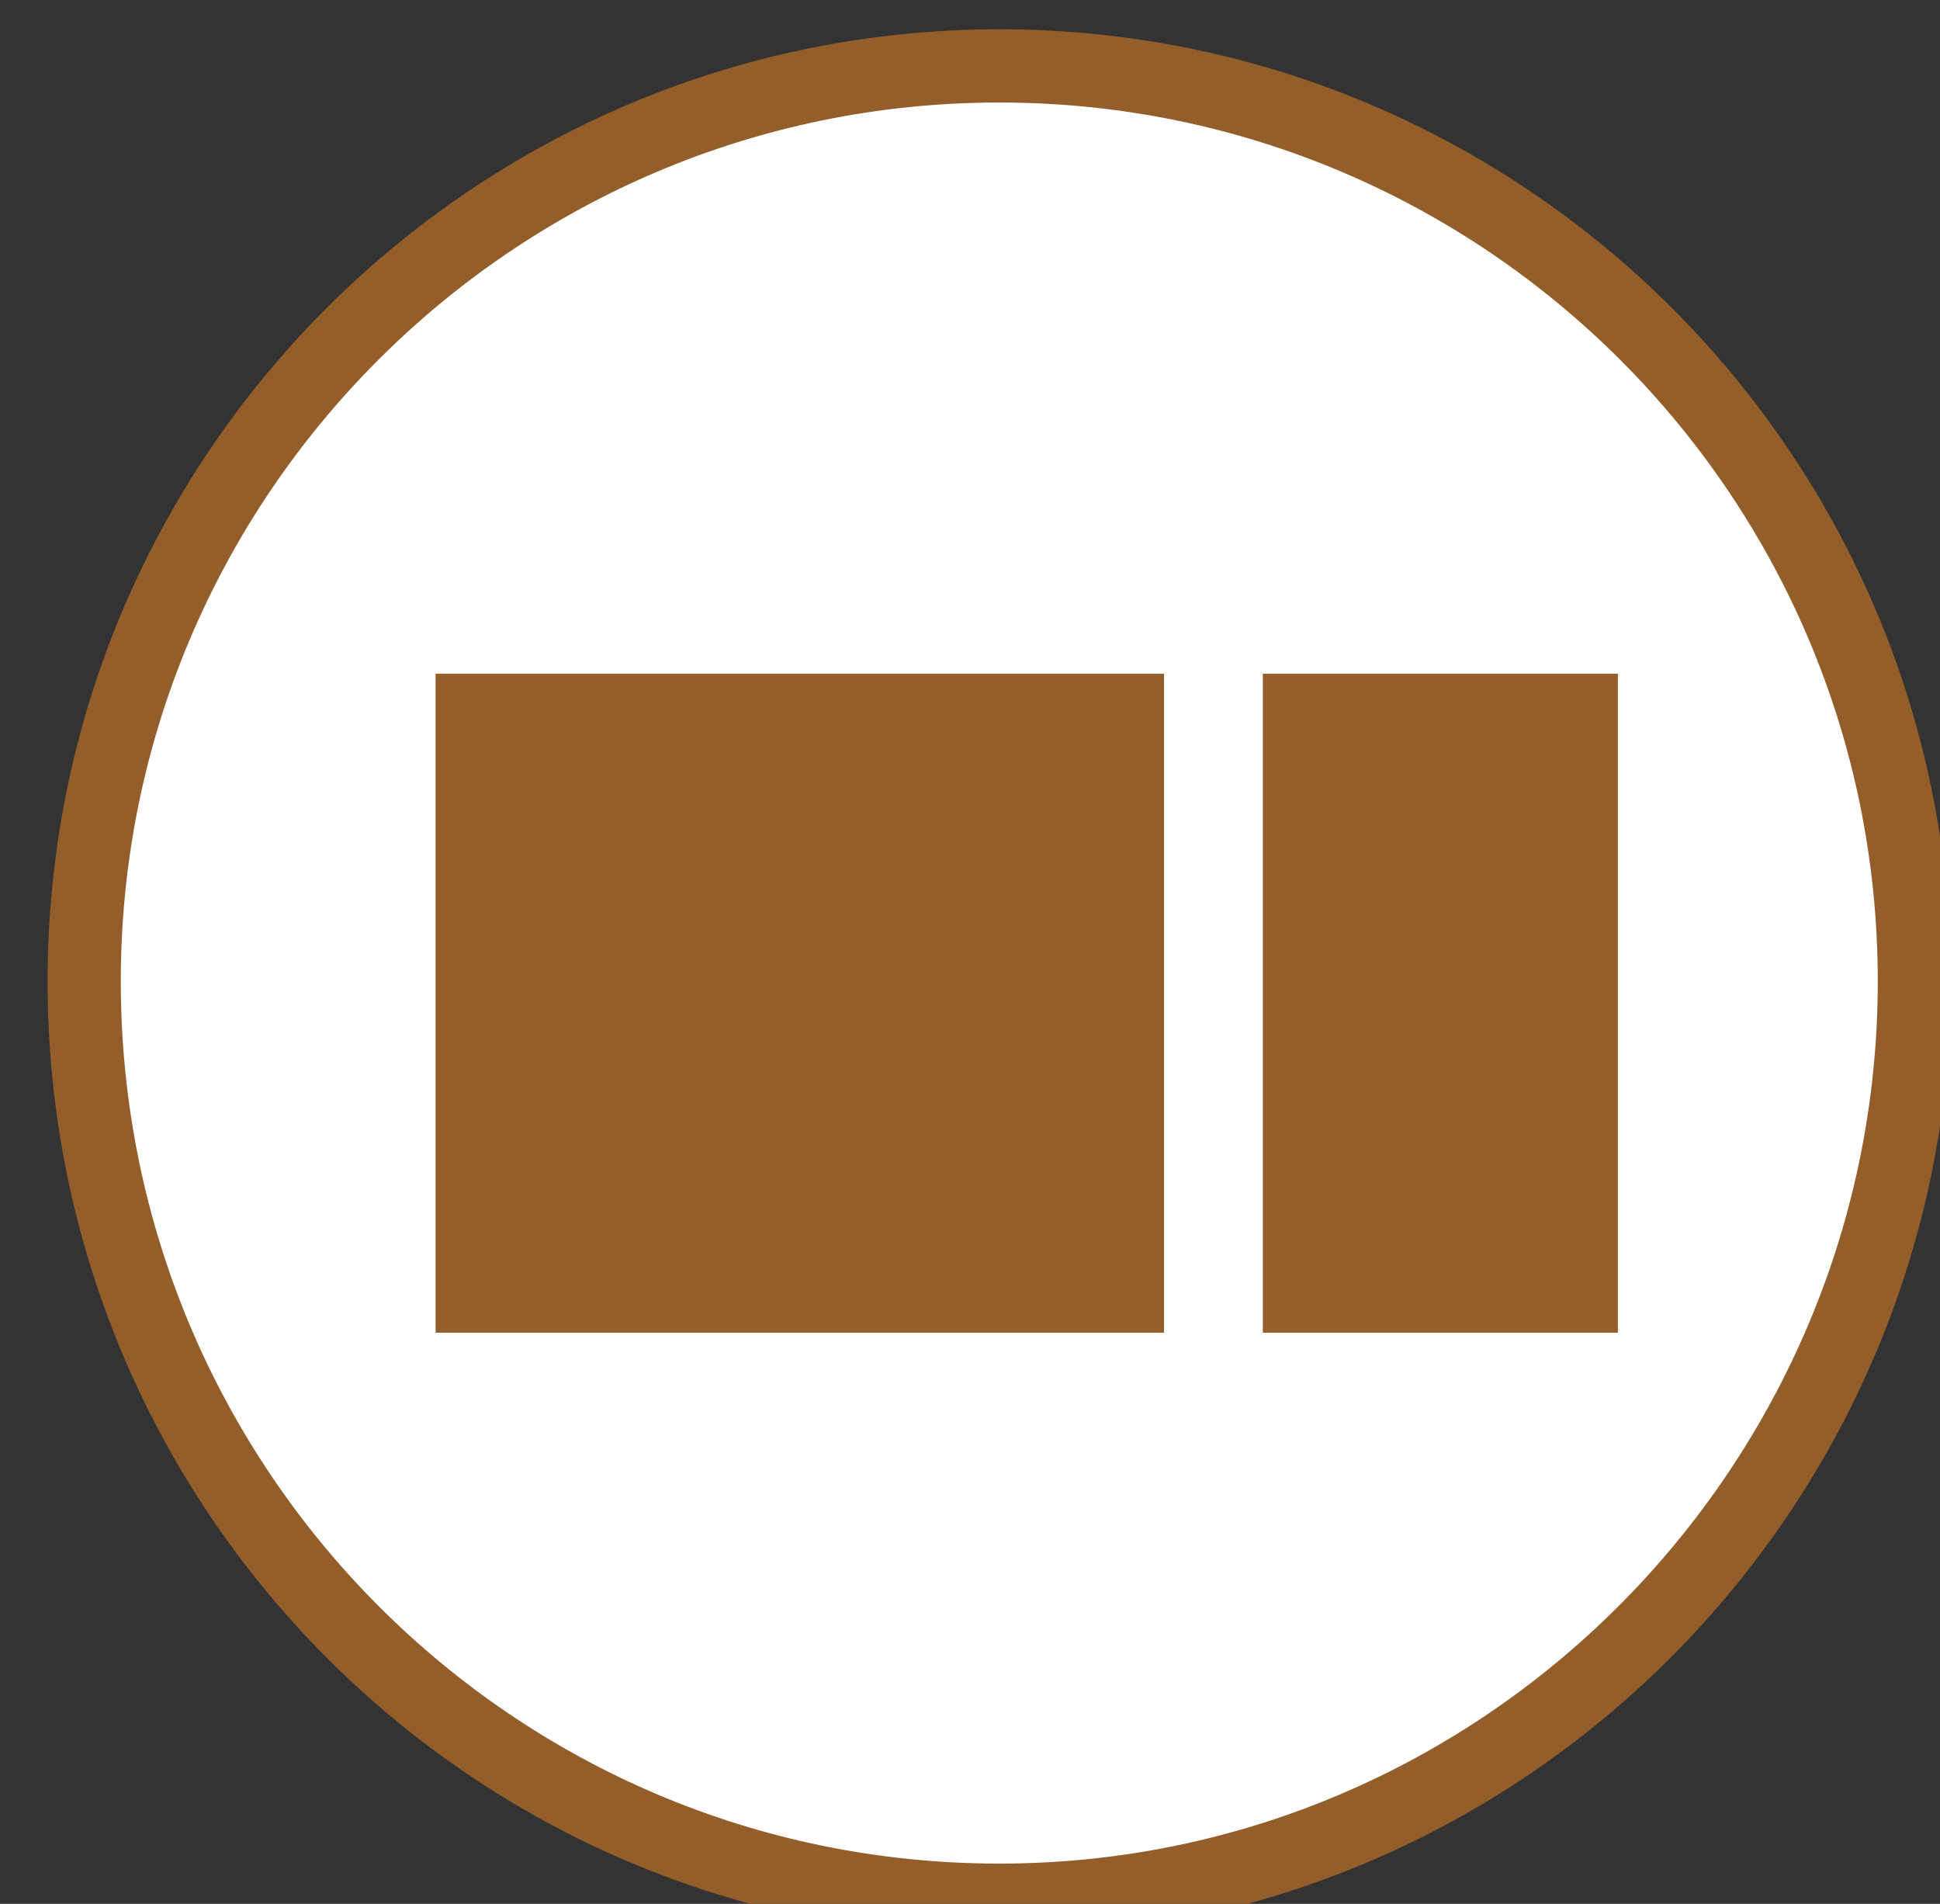
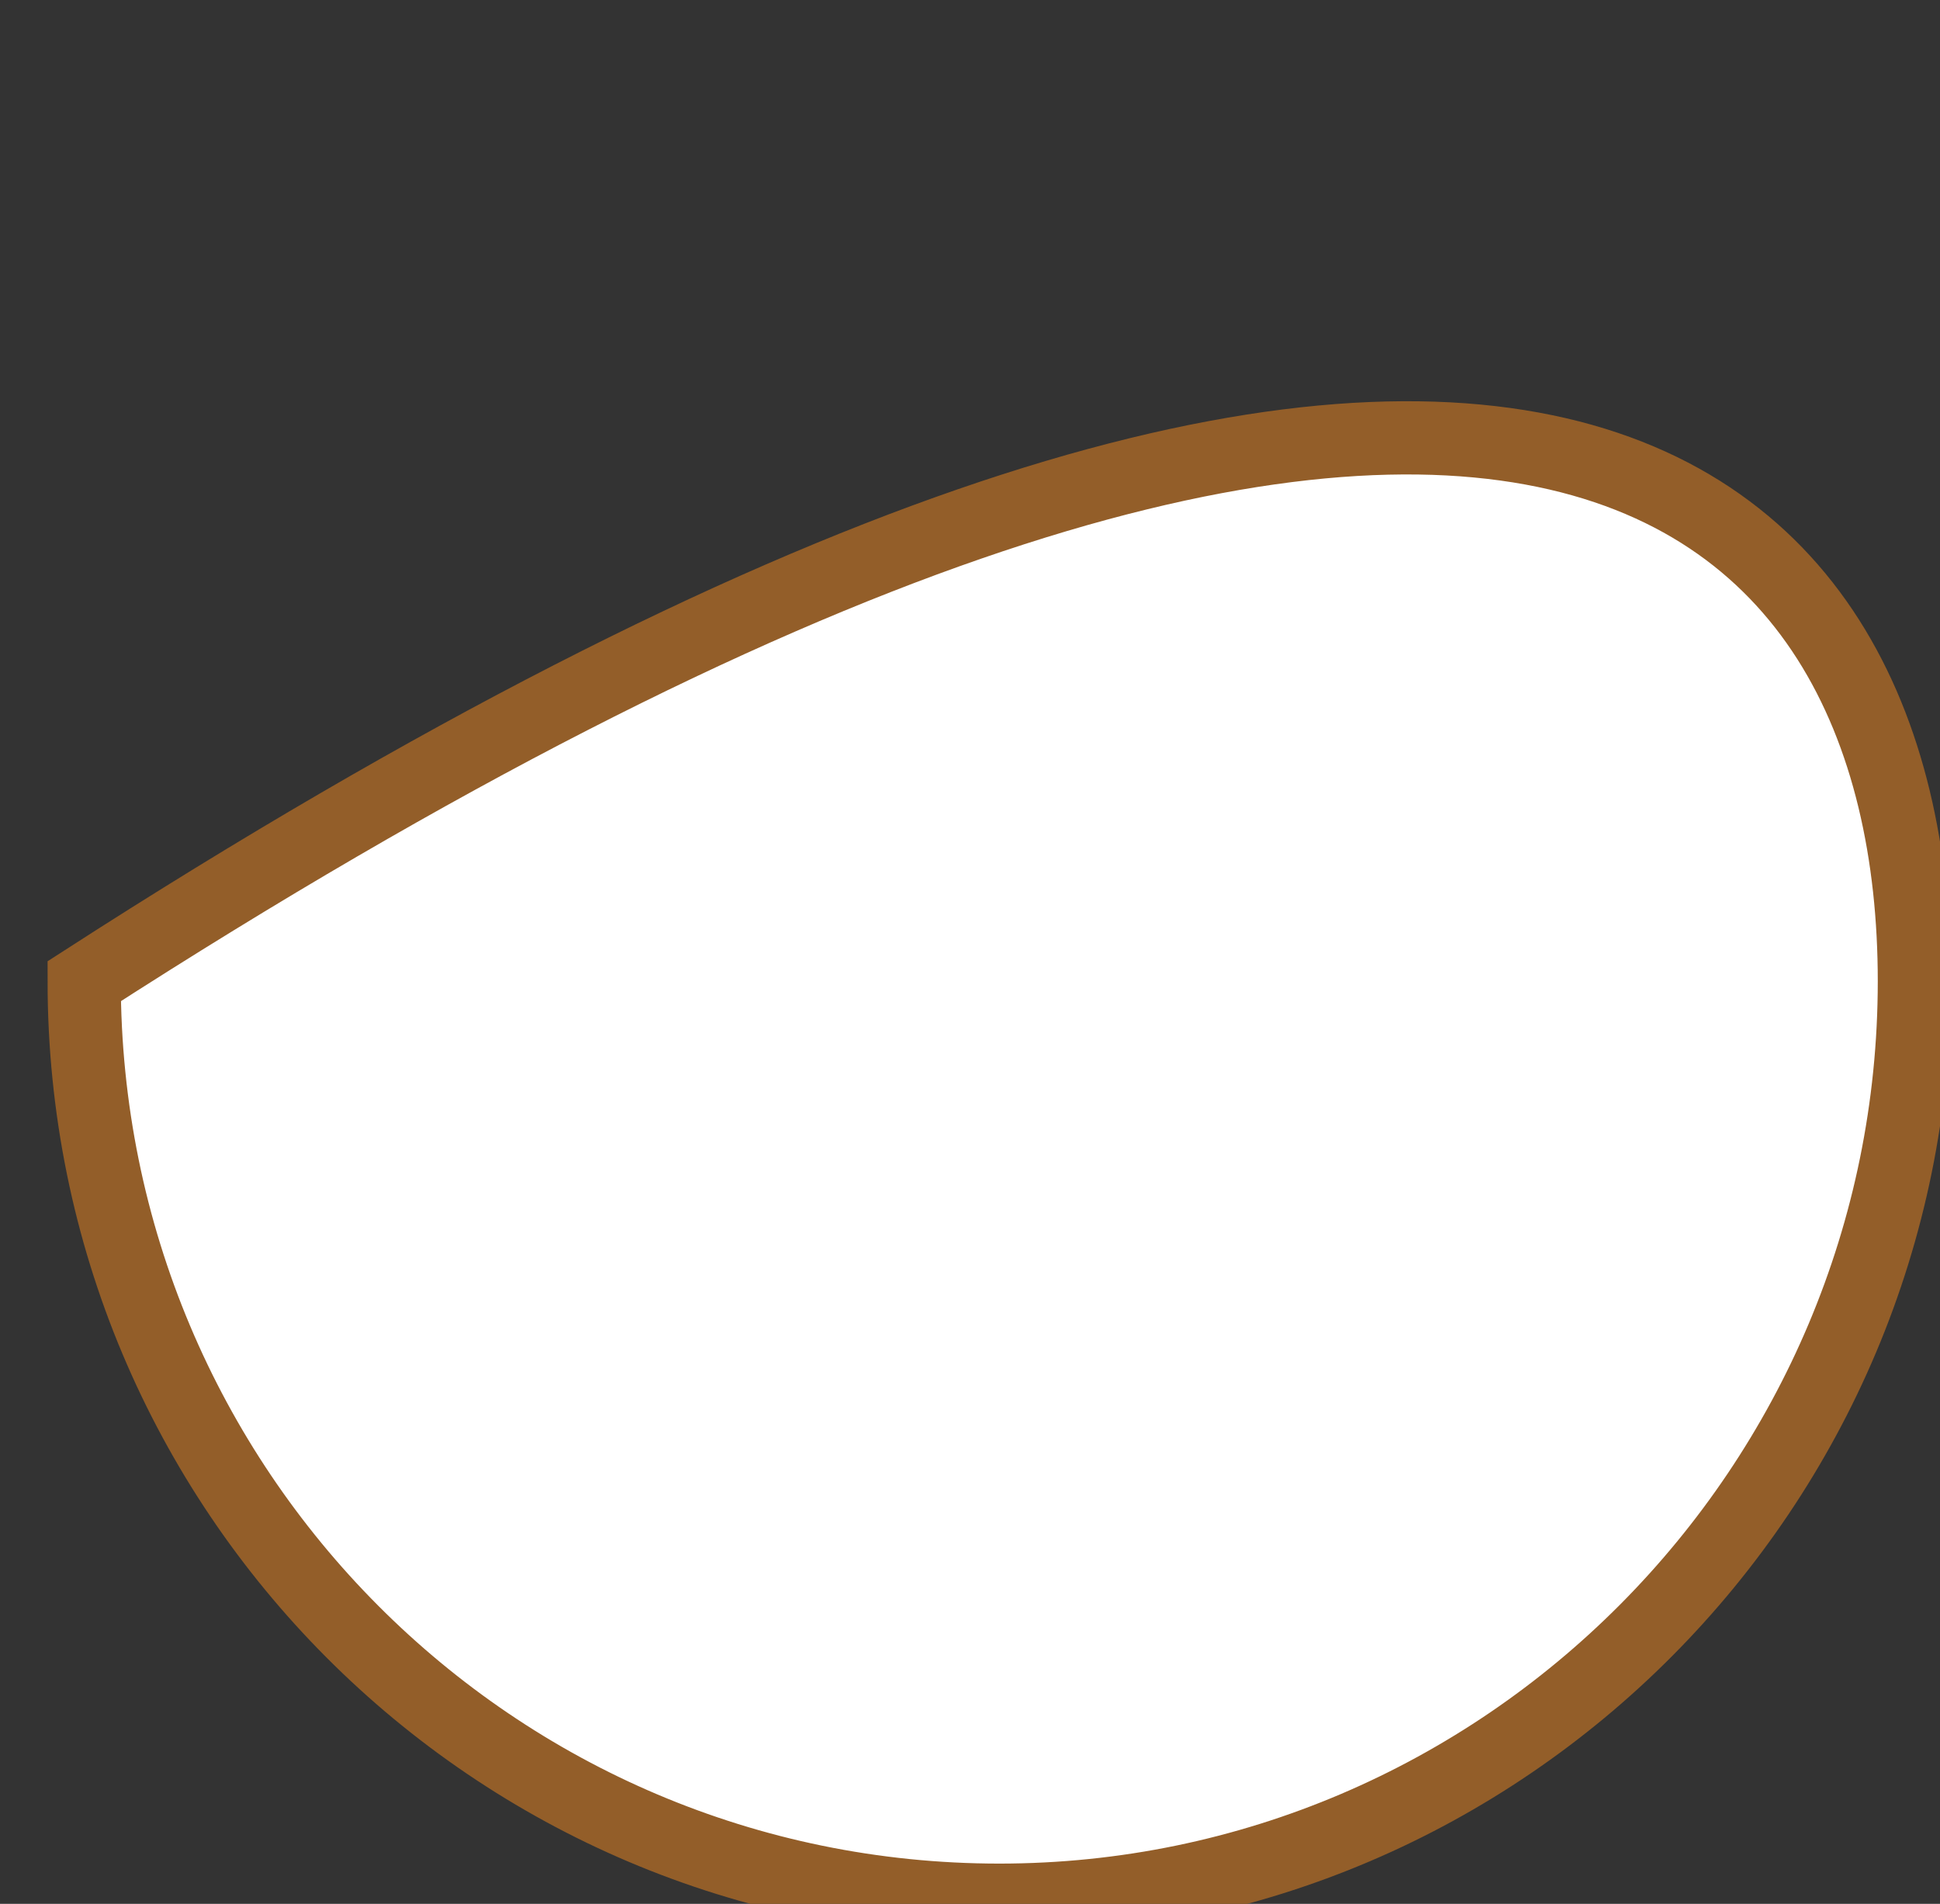
<svg xmlns="http://www.w3.org/2000/svg" version="1.1" id="レイヤー_1" x="0px" y="0px" viewBox="0 0 53 52" style="enable-background:new 0 0 53 52;" xml:space="preserve">
  <rect x="0" y="0" width="53" height="52" fill="#333333" stroke="none" />
  <style type="text/css">
	.st0{fill:#FFFFFF;stroke:#935E29;stroke-width:2;}
	.st1{fill:#935E29;}
	.st2{display:none;}
</style>
  <g id="main">
    <g>
      <g>
        <g>
          <g>
-             <path class="st0" d="M52.3,26.8c0,13.8-11.2,25.1-25,25.1s-25-11.2-25-25.1c0-13.8,11.2-25,25-25C41.1,1.8,52.3,13,52.3,26.8z" />
+             <path class="st0" d="M52.3,26.8c0,13.8-11.2,25.1-25,25.1s-25-11.2-25-25.1C41.1,1.8,52.3,13,52.3,26.8z" />
          </g>
        </g>
      </g>
      <g>
-         <rect x="11.9" y="18.4" class="st1" width="19.9" height="18" />
-         <rect x="34.5" y="18.4" class="st1" width="9.7" height="18" />
-       </g>
+         </g>
    </g>
  </g>
  <g id="レイヤー_3" class="st2">
</g>
  <g id="text" class="st2">
</g>
</svg>